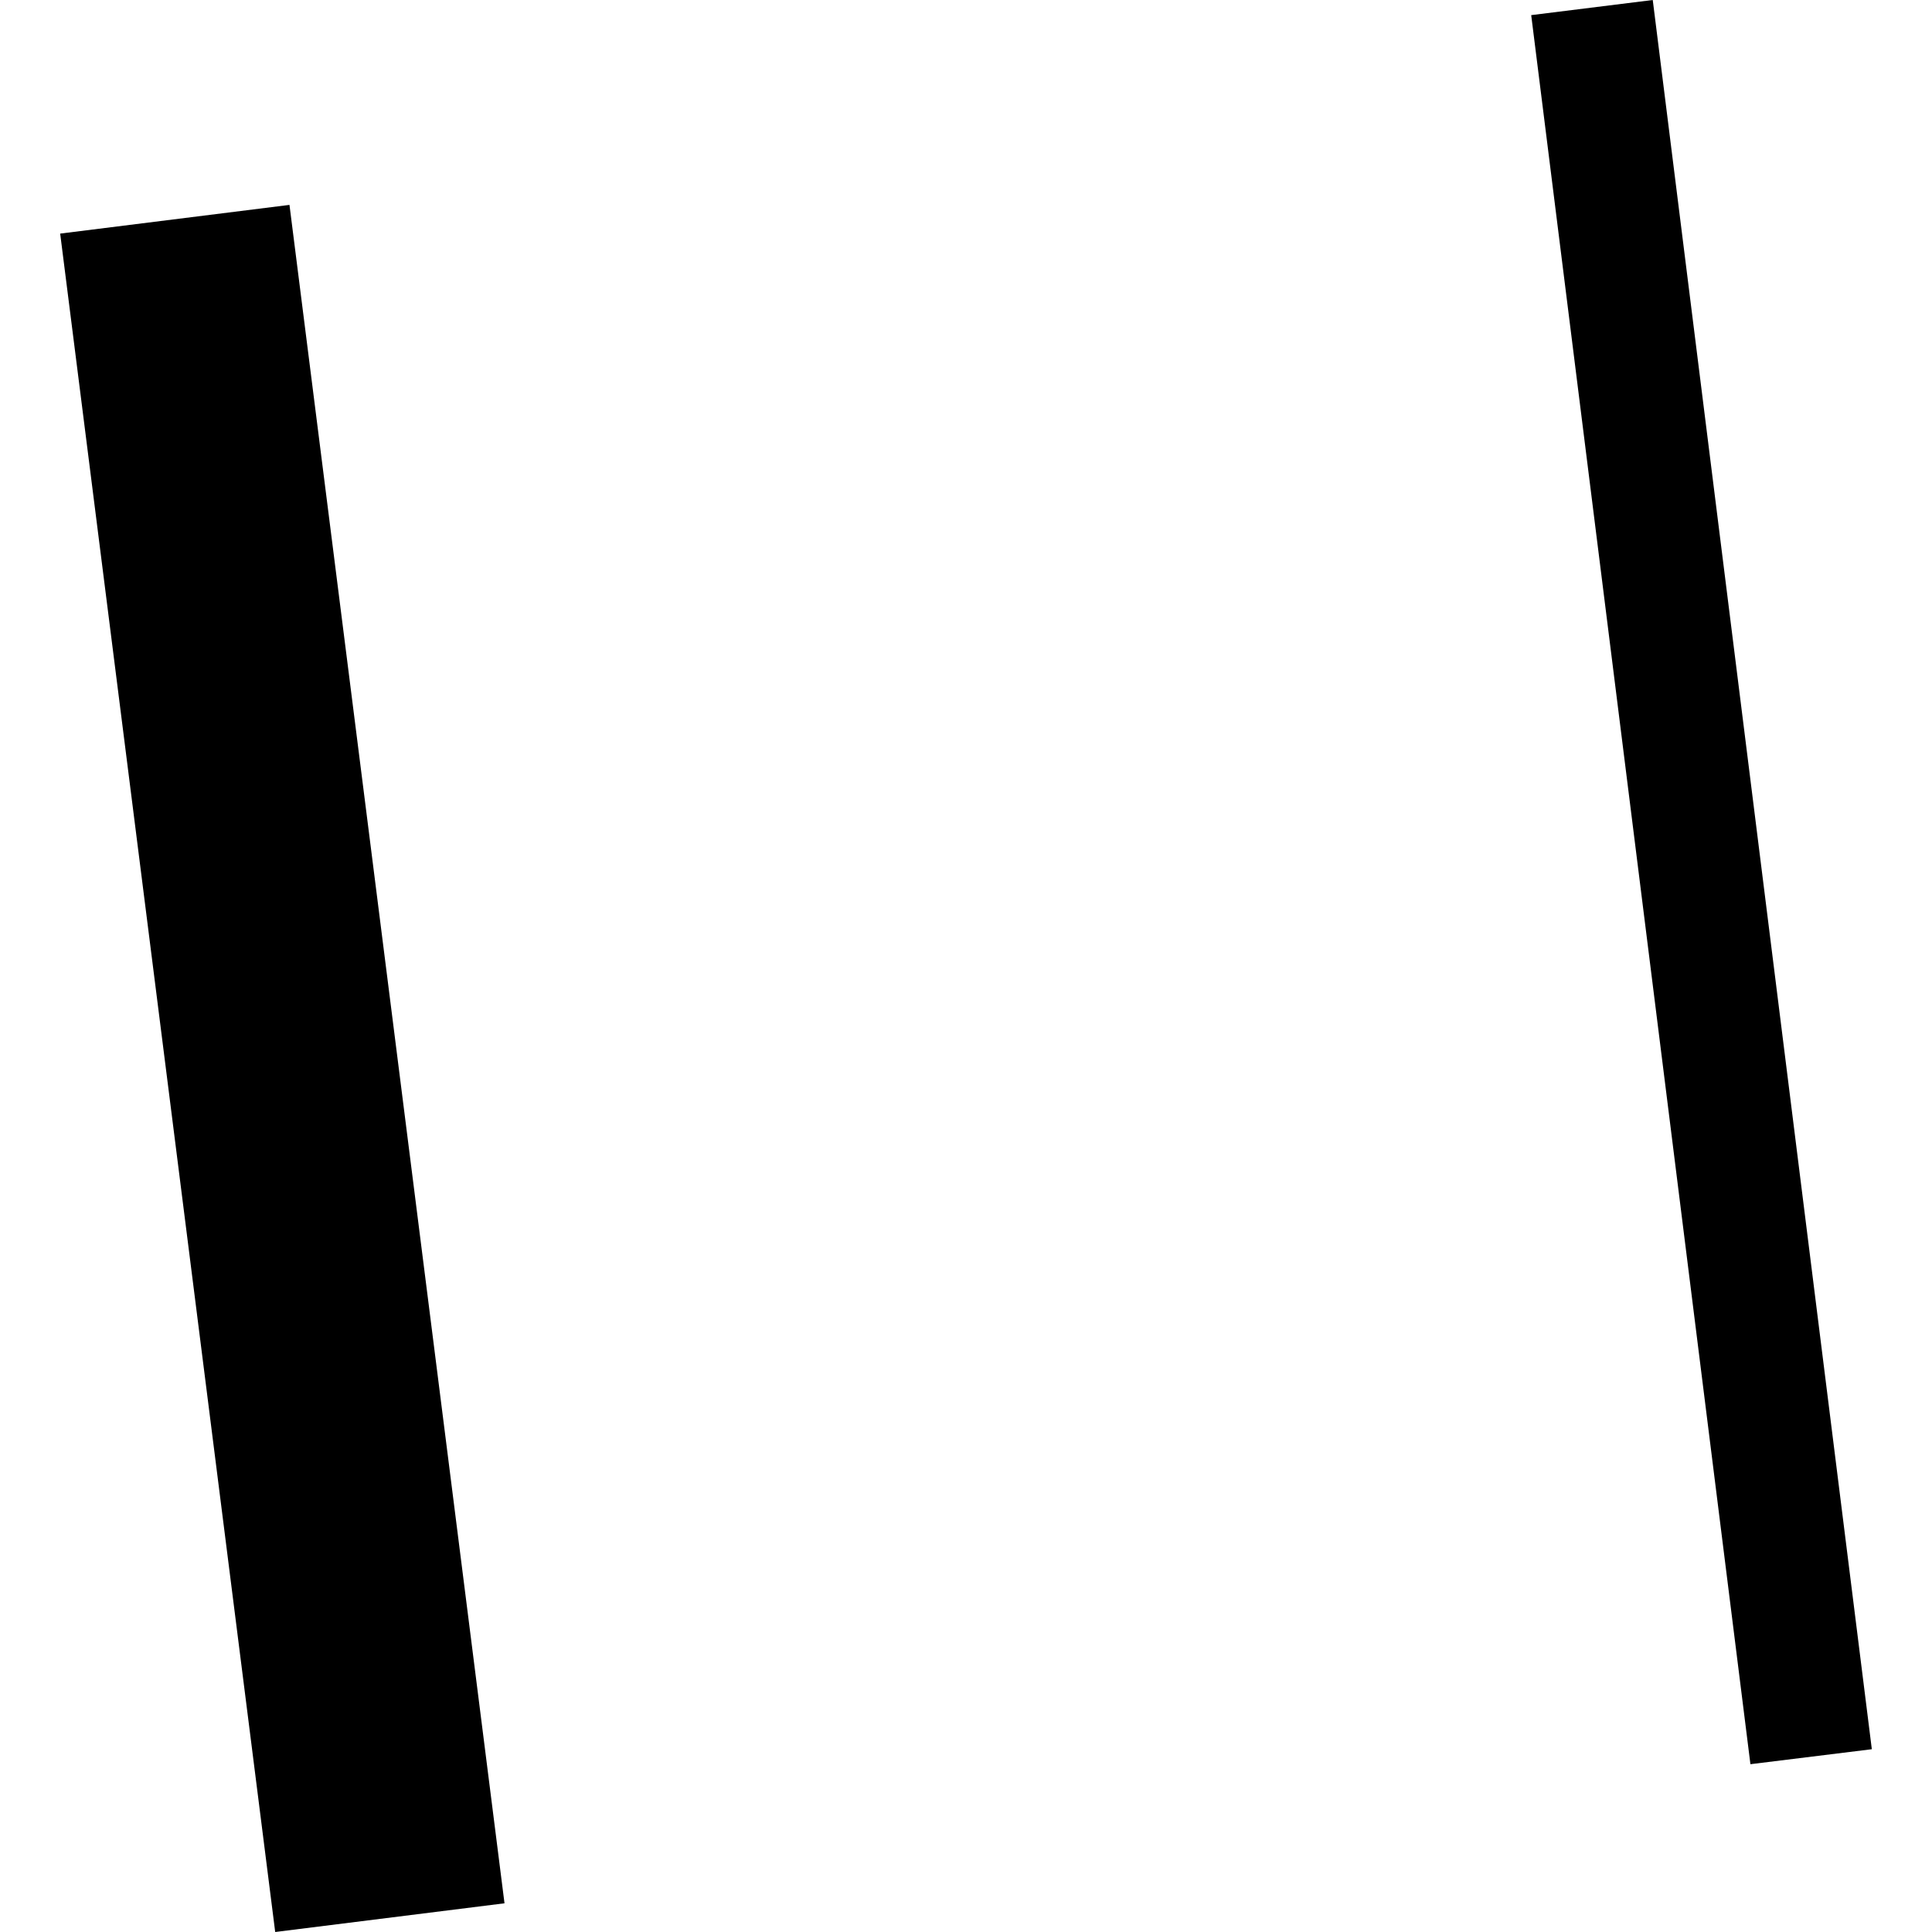
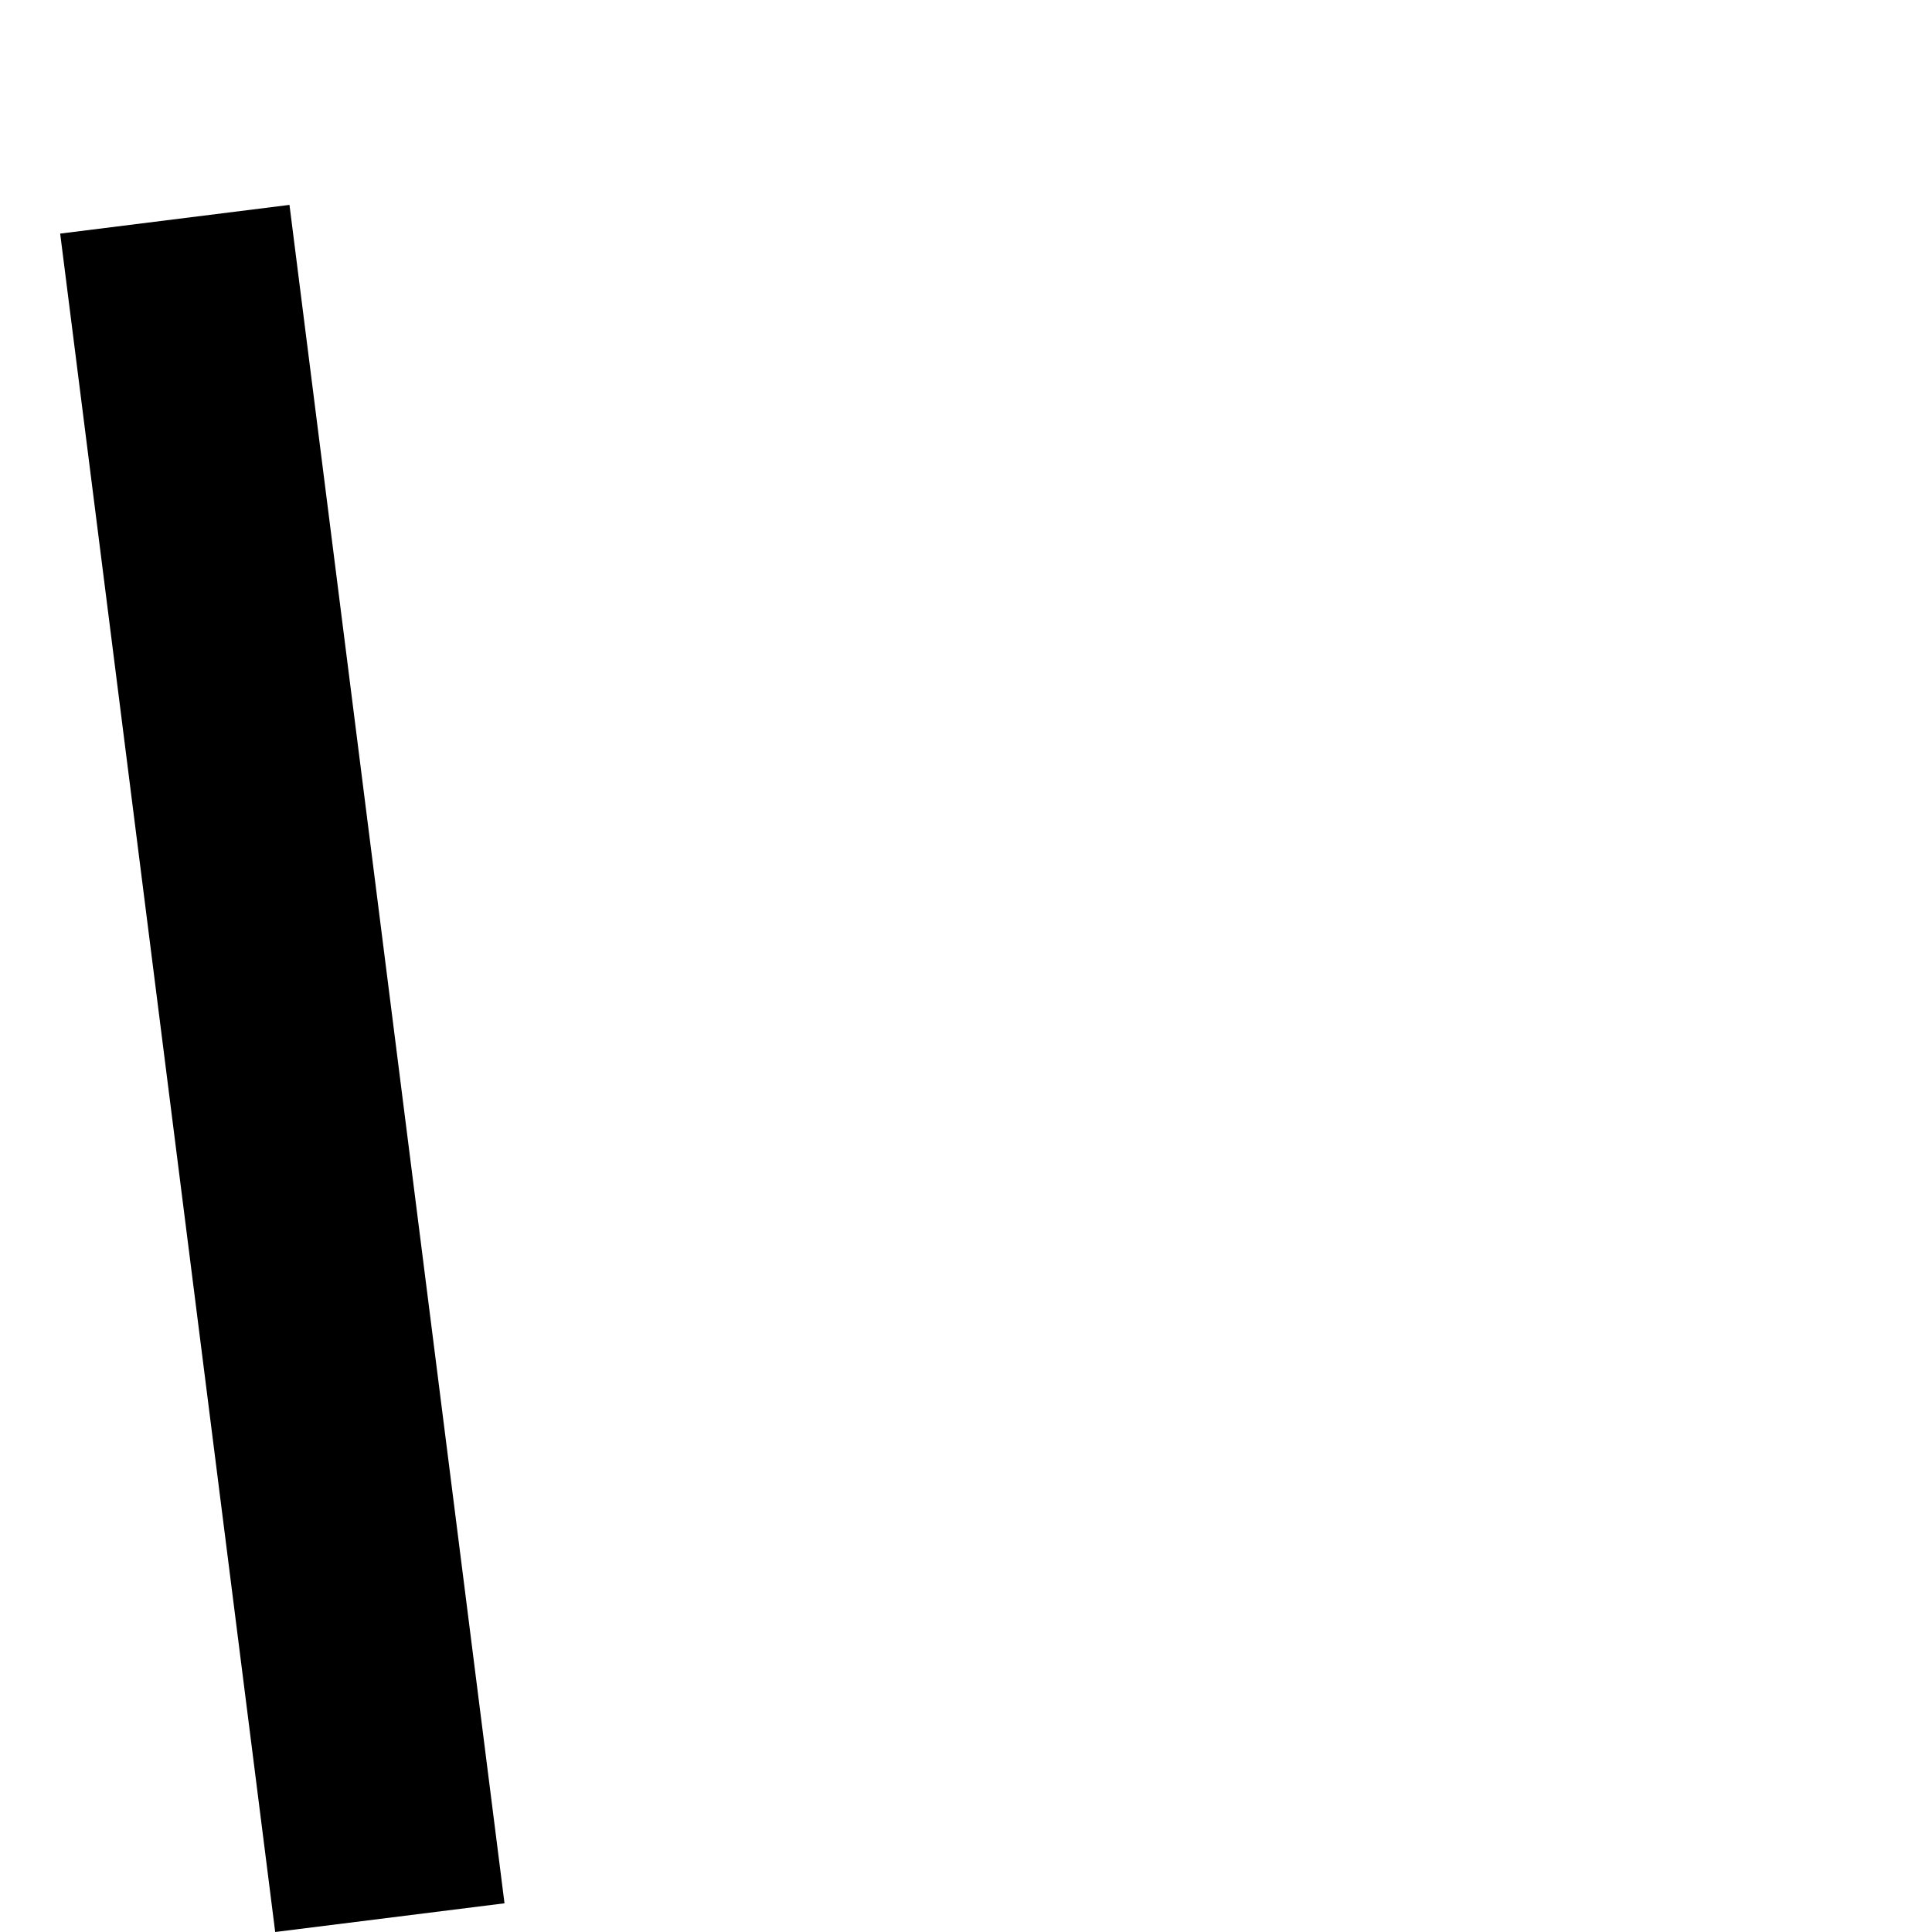
<svg xmlns="http://www.w3.org/2000/svg" height="288pt" version="1.1" viewBox="0 0 288 288" width="288pt">
  <defs>
    <style type="text/css">
*{stroke-linecap:butt;stroke-linejoin:round;}
  </style>
  </defs>
  <g id="figure_1">
    <g id="patch_1">
-       <path d="M 0 288  L 288 288  L 288 0  L 0 0  z " style="fill:none;opacity:0;" />
-     </g>
+       </g>
    <g id="axes_1">
      <g id="PatchCollection_1">
        <path clip-path="url(#p78467399ae)" d="M 41.024 288  L 75.206 283.721  L 43.152 30.543  L 8.97 34.822  L 41.024 288  " />
-         <path clip-path="url(#p78467399ae)" d="M 246.373 0  L 228.254 2.255  L 260.932 262.986  L 279.03 260.753  L 246.373 0  " />
      </g>
    </g>
  </g>
  <defs>
    <clipPath id="p78467399ae">
      <rect height="288" width="270.06" x="8.97" y="0" />
    </clipPath>
  </defs>
</svg>